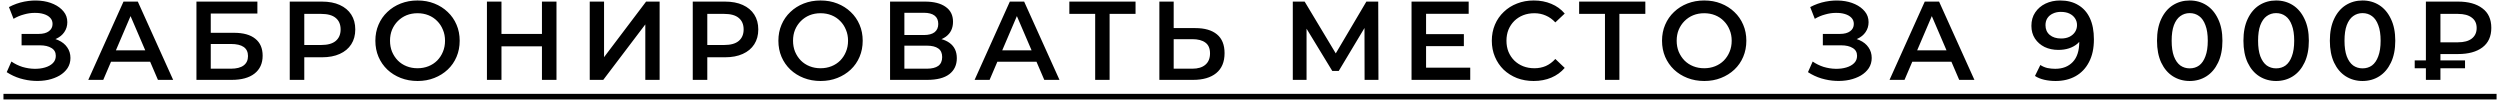
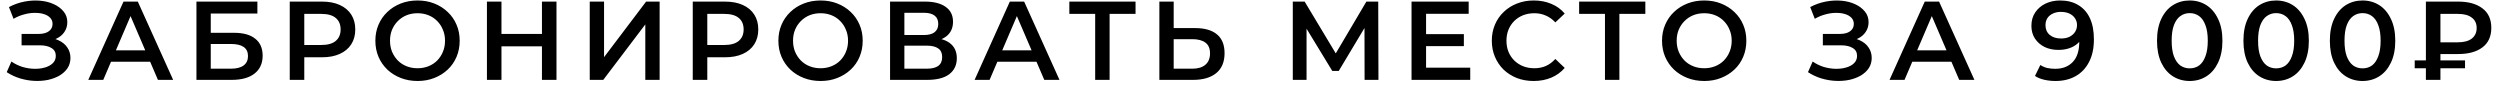
<svg xmlns="http://www.w3.org/2000/svg" width="313" height="13" viewBox="0 0 313 13" fill="none">
  <path d="M0.84 9.034L1.428 7.704C1.848 7.993 2.306 8.217 2.8 8.376C3.304 8.525 3.804 8.605 4.298 8.614C4.793 8.623 5.241 8.567 5.642 8.446C6.053 8.325 6.38 8.143 6.622 7.9C6.865 7.657 6.986 7.354 6.986 6.99C6.986 6.551 6.804 6.225 6.44 6.01C6.086 5.786 5.6 5.674 4.984 5.674H2.702V4.246H4.844C5.395 4.246 5.82 4.134 6.118 3.91C6.426 3.686 6.58 3.383 6.58 3C6.58 2.683 6.478 2.421 6.272 2.216C6.076 2.011 5.806 1.857 5.46 1.754C5.124 1.651 4.742 1.605 4.312 1.614C3.892 1.614 3.454 1.679 2.996 1.81C2.539 1.931 2.105 2.113 1.694 2.356L1.12 0.886C1.736 0.559 2.38 0.331 3.052 0.2C3.734 0.069 4.392 0.032 5.026 0.088C5.661 0.144 6.23 0.289 6.734 0.522C7.248 0.755 7.658 1.063 7.966 1.446C8.274 1.819 8.428 2.263 8.428 2.776C8.428 3.243 8.302 3.658 8.05 4.022C7.808 4.377 7.472 4.652 7.042 4.848C6.613 5.044 6.114 5.142 5.544 5.142L5.614 4.694C6.258 4.694 6.818 4.806 7.294 5.03C7.78 5.245 8.153 5.543 8.414 5.926C8.685 6.309 8.82 6.752 8.82 7.256C8.82 7.732 8.699 8.157 8.456 8.53C8.214 8.894 7.882 9.202 7.462 9.454C7.042 9.697 6.562 9.879 6.02 10C5.479 10.112 4.91 10.154 4.312 10.126C3.715 10.098 3.118 9.995 2.52 9.818C1.932 9.641 1.372 9.379 0.84 9.034ZM11.052 10L15.462 0.2H17.254L21.678 10H19.774L15.98 1.166H16.708L12.928 10H11.052ZM13.082 7.732L13.572 6.304H18.864L19.354 7.732H13.082ZM24.595 10V0.2H32.225V1.698H26.387V4.106H29.285C30.461 4.106 31.352 4.353 31.959 4.848C32.575 5.333 32.883 6.043 32.883 6.976C32.883 7.937 32.542 8.684 31.861 9.216C31.189 9.739 30.237 10 29.005 10H24.595ZM26.387 8.6H28.907C29.607 8.6 30.139 8.465 30.503 8.194C30.867 7.923 31.049 7.531 31.049 7.018C31.049 6.01 30.335 5.506 28.907 5.506H26.387V8.6ZM36.276 10V0.2H40.308C41.176 0.2 41.918 0.34 42.534 0.62C43.159 0.9 43.64 1.301 43.976 1.824C44.312 2.347 44.48 2.967 44.48 3.686C44.48 4.405 44.312 5.025 43.976 5.548C43.64 6.071 43.159 6.472 42.534 6.752C41.918 7.032 41.176 7.172 40.308 7.172H37.284L38.096 6.318V10H36.276ZM38.096 6.514L37.284 5.632H40.224C41.026 5.632 41.628 5.464 42.03 5.128C42.44 4.783 42.646 4.302 42.646 3.686C42.646 3.061 42.44 2.58 42.03 2.244C41.628 1.908 41.026 1.74 40.224 1.74H37.284L38.096 0.844V6.514ZM52.288 10.14C51.523 10.14 50.818 10.014 50.174 9.762C49.53 9.51 48.97 9.16 48.494 8.712C48.018 8.255 47.65 7.723 47.388 7.116C47.127 6.5 46.996 5.828 46.996 5.1C46.996 4.372 47.127 3.705 47.388 3.098C47.65 2.482 48.018 1.95 48.494 1.502C48.97 1.045 49.53 0.69 50.174 0.438C50.818 0.186 51.518 0.06 52.274 0.06C53.039 0.06 53.739 0.186 54.374 0.438C55.018 0.69 55.578 1.045 56.054 1.502C56.53 1.95 56.899 2.482 57.16 3.098C57.422 3.705 57.552 4.372 57.552 5.1C57.552 5.828 57.422 6.5 57.16 7.116C56.899 7.732 56.53 8.264 56.054 8.712C55.578 9.16 55.018 9.51 54.374 9.762C53.739 10.014 53.044 10.14 52.288 10.14ZM52.274 8.544C52.769 8.544 53.226 8.46 53.646 8.292C54.066 8.124 54.43 7.886 54.738 7.578C55.046 7.261 55.284 6.897 55.452 6.486C55.63 6.066 55.718 5.604 55.718 5.1C55.718 4.596 55.63 4.139 55.452 3.728C55.284 3.308 55.046 2.944 54.738 2.636C54.43 2.319 54.066 2.076 53.646 1.908C53.226 1.74 52.769 1.656 52.274 1.656C51.779 1.656 51.322 1.74 50.902 1.908C50.492 2.076 50.127 2.319 49.81 2.636C49.502 2.944 49.26 3.308 49.082 3.728C48.914 4.139 48.83 4.596 48.83 5.1C48.83 5.595 48.914 6.052 49.082 6.472C49.26 6.892 49.502 7.261 49.81 7.578C50.118 7.886 50.482 8.124 50.902 8.292C51.322 8.46 51.779 8.544 52.274 8.544ZM67.852 0.2H69.672V10H67.852V0.2ZM62.784 10H60.964V0.2H62.784V10ZM67.992 5.8H62.63V4.246H67.992V5.8ZM73.835 10V0.2H75.627V7.158L80.891 0.2H82.585V10H80.793V3.056L75.529 10H73.835ZM86.733 10V0.2H90.765C91.633 0.2 92.375 0.34 92.991 0.62C93.617 0.9 94.097 1.301 94.433 1.824C94.769 2.347 94.937 2.967 94.937 3.686C94.937 4.405 94.769 5.025 94.433 5.548C94.097 6.071 93.617 6.472 92.991 6.752C92.375 7.032 91.633 7.172 90.765 7.172H87.741L88.553 6.318V10H86.733ZM88.553 6.514L87.741 5.632H90.681C91.484 5.632 92.086 5.464 92.487 5.128C92.898 4.783 93.103 4.302 93.103 3.686C93.103 3.061 92.898 2.58 92.487 2.244C92.086 1.908 91.484 1.74 90.681 1.74H87.741L88.553 0.844V6.514ZM102.746 10.14C101.98 10.14 101.276 10.014 100.632 9.762C99.988 9.51 99.428 9.16 98.952 8.712C98.476 8.255 98.107 7.723 97.846 7.116C97.584 6.5 97.454 5.828 97.454 5.1C97.454 4.372 97.584 3.705 97.846 3.098C98.107 2.482 98.476 1.95 98.952 1.502C99.428 1.045 99.988 0.69 100.632 0.438C101.276 0.186 101.976 0.06 102.732 0.06C103.497 0.06 104.197 0.186 104.832 0.438C105.476 0.69 106.036 1.045 106.512 1.502C106.988 1.95 107.356 2.482 107.618 3.098C107.879 3.705 108.01 4.372 108.01 5.1C108.01 5.828 107.879 6.5 107.618 7.116C107.356 7.732 106.988 8.264 106.512 8.712C106.036 9.16 105.476 9.51 104.832 9.762C104.197 10.014 103.502 10.14 102.746 10.14ZM102.732 8.544C103.226 8.544 103.684 8.46 104.104 8.292C104.524 8.124 104.888 7.886 105.196 7.578C105.504 7.261 105.742 6.897 105.91 6.486C106.087 6.066 106.176 5.604 106.176 5.1C106.176 4.596 106.087 4.139 105.91 3.728C105.742 3.308 105.504 2.944 105.196 2.636C104.888 2.319 104.524 2.076 104.104 1.908C103.684 1.74 103.226 1.656 102.732 1.656C102.237 1.656 101.78 1.74 101.36 1.908C100.949 2.076 100.585 2.319 100.268 2.636C99.96 2.944 99.717 3.308 99.54 3.728C99.372 4.139 99.288 4.596 99.288 5.1C99.288 5.595 99.372 6.052 99.54 6.472C99.717 6.892 99.96 7.261 100.268 7.578C100.576 7.886 100.94 8.124 101.36 8.292C101.78 8.46 102.237 8.544 102.732 8.544ZM111.436 10V0.2H115.818C116.919 0.2 117.778 0.419 118.394 0.858C119.01 1.287 119.318 1.908 119.318 2.72C119.318 3.523 119.024 4.143 118.436 4.582C117.848 5.011 117.073 5.226 116.112 5.226L116.364 4.722C117.456 4.722 118.3 4.941 118.898 5.38C119.495 5.819 119.794 6.453 119.794 7.284C119.794 8.133 119.481 8.801 118.856 9.286C118.23 9.762 117.306 10 116.084 10H111.436ZM113.228 8.6H116.028C116.662 8.6 117.143 8.483 117.47 8.25C117.796 8.007 117.96 7.639 117.96 7.144C117.96 6.649 117.796 6.29 117.47 6.066C117.143 5.833 116.662 5.716 116.028 5.716H113.228V8.6ZM113.228 4.386H115.664C116.252 4.386 116.7 4.269 117.008 4.036C117.316 3.793 117.47 3.448 117.47 3C117.47 2.533 117.316 2.183 117.008 1.95C116.7 1.717 116.252 1.6 115.664 1.6H113.228V4.386ZM122.021 10L126.431 0.2H128.223L132.647 10H130.743L126.949 1.166H127.677L123.897 10H122.021ZM124.051 7.732L124.541 6.304H129.833L130.323 7.732H124.051ZM137.116 10V1.292L137.55 1.74H133.882V0.2H142.17V1.74H138.502L138.922 1.292V10H137.116ZM149.661 3.518C150.828 3.518 151.729 3.779 152.363 4.302C152.998 4.825 153.315 5.609 153.315 6.654C153.315 7.755 152.965 8.591 152.265 9.16C151.575 9.72 150.609 10 149.367 10H145.153V0.2H146.945V3.518H149.661ZM149.283 8.6C149.983 8.6 150.525 8.437 150.907 8.11C151.299 7.783 151.495 7.307 151.495 6.682C151.495 6.066 151.304 5.618 150.921 5.338C150.539 5.049 149.993 4.904 149.283 4.904H146.945V8.6H149.283ZM161.858 10V0.2H163.342L167.64 7.354H166.842L171.07 0.2H172.554L172.582 10H170.846L170.832 2.902H171.196L167.612 8.88H166.8L163.16 2.902H163.58V10H161.858ZM178.404 4.274H183.276V5.772H178.404V4.274ZM178.544 8.474H184.074V10H176.724V0.2H183.878V1.726H178.544V8.474ZM192.011 10.14C191.264 10.14 190.569 10.019 189.925 9.776C189.29 9.524 188.735 9.174 188.259 8.726C187.792 8.269 187.428 7.732 187.167 7.116C186.906 6.5 186.775 5.828 186.775 5.1C186.775 4.372 186.906 3.7 187.167 3.084C187.428 2.468 187.797 1.936 188.273 1.488C188.749 1.031 189.304 0.681 189.939 0.438C190.574 0.186 191.269 0.06 192.025 0.06C192.828 0.06 193.56 0.2 194.223 0.48C194.886 0.751 195.446 1.157 195.903 1.698L194.727 2.804C194.372 2.421 193.976 2.137 193.537 1.95C193.098 1.754 192.622 1.656 192.109 1.656C191.596 1.656 191.124 1.74 190.695 1.908C190.275 2.076 189.906 2.314 189.589 2.622C189.281 2.93 189.038 3.294 188.861 3.714C188.693 4.134 188.609 4.596 188.609 5.1C188.609 5.604 188.693 6.066 188.861 6.486C189.038 6.906 189.281 7.27 189.589 7.578C189.906 7.886 190.275 8.124 190.695 8.292C191.124 8.46 191.596 8.544 192.109 8.544C192.622 8.544 193.098 8.451 193.537 8.264C193.976 8.068 194.372 7.774 194.727 7.382L195.903 8.502C195.446 9.034 194.886 9.44 194.223 9.72C193.56 10 192.823 10.14 192.011 10.14ZM200.942 10V1.292L201.376 1.74H197.708V0.2H205.996V1.74H202.328L202.748 1.292V10H200.942ZM213.378 10.14C212.613 10.14 211.908 10.014 211.264 9.762C210.62 9.51 210.06 9.16 209.584 8.712C209.108 8.255 208.74 7.723 208.478 7.116C208.217 6.5 208.086 5.828 208.086 5.1C208.086 4.372 208.217 3.705 208.478 3.098C208.74 2.482 209.108 1.95 209.584 1.502C210.06 1.045 210.62 0.69 211.264 0.438C211.908 0.186 212.608 0.06 213.364 0.06C214.13 0.06 214.83 0.186 215.464 0.438C216.108 0.69 216.668 1.045 217.144 1.502C217.62 1.95 217.989 2.482 218.25 3.098C218.512 3.705 218.642 4.372 218.642 5.1C218.642 5.828 218.512 6.5 218.25 7.116C217.989 7.732 217.62 8.264 217.144 8.712C216.668 9.16 216.108 9.51 215.464 9.762C214.83 10.014 214.134 10.14 213.378 10.14ZM213.364 8.544C213.859 8.544 214.316 8.46 214.736 8.292C215.156 8.124 215.52 7.886 215.828 7.578C216.136 7.261 216.374 6.897 216.542 6.486C216.72 6.066 216.808 5.604 216.808 5.1C216.808 4.596 216.72 4.139 216.542 3.728C216.374 3.308 216.136 2.944 215.828 2.636C215.52 2.319 215.156 2.076 214.736 1.908C214.316 1.74 213.859 1.656 213.364 1.656C212.87 1.656 212.412 1.74 211.992 1.908C211.582 2.076 211.218 2.319 210.9 2.636C210.592 2.944 210.35 3.308 210.172 3.728C210.004 4.139 209.92 4.596 209.92 5.1C209.92 5.595 210.004 6.052 210.172 6.472C210.35 6.892 210.592 7.261 210.9 7.578C211.208 7.886 211.572 8.124 211.992 8.292C212.412 8.46 212.87 8.544 213.364 8.544ZM226.358 9.034L226.946 7.704C227.366 7.993 227.823 8.217 228.318 8.376C228.822 8.525 229.321 8.605 229.816 8.614C230.31 8.623 230.758 8.567 231.16 8.446C231.57 8.325 231.897 8.143 232.14 7.9C232.382 7.657 232.504 7.354 232.504 6.99C232.504 6.551 232.322 6.225 231.958 6.01C231.603 5.786 231.118 5.674 230.502 5.674H228.22V4.246H230.362C230.912 4.246 231.337 4.134 231.636 3.91C231.944 3.686 232.098 3.383 232.098 3C232.098 2.683 231.995 2.421 231.79 2.216C231.594 2.011 231.323 1.857 230.978 1.754C230.642 1.651 230.259 1.605 229.83 1.614C229.41 1.614 228.971 1.679 228.514 1.81C228.056 1.931 227.622 2.113 227.212 2.356L226.638 0.886C227.254 0.559 227.898 0.331 228.57 0.2C229.251 0.069 229.909 0.032 230.544 0.088C231.178 0.144 231.748 0.289 232.252 0.522C232.765 0.755 233.176 1.063 233.484 1.446C233.792 1.819 233.946 2.263 233.946 2.776C233.946 3.243 233.82 3.658 233.568 4.022C233.325 4.377 232.989 4.652 232.56 4.848C232.13 5.044 231.631 5.142 231.062 5.142L231.132 4.694C231.776 4.694 232.336 4.806 232.812 5.03C233.297 5.245 233.67 5.543 233.932 5.926C234.202 6.309 234.338 6.752 234.338 7.256C234.338 7.732 234.216 8.157 233.974 8.53C233.731 8.894 233.4 9.202 232.98 9.454C232.56 9.697 232.079 9.879 231.538 10C230.996 10.112 230.427 10.154 229.83 10.126C229.232 10.098 228.635 9.995 228.038 9.818C227.45 9.641 226.89 9.379 226.358 9.034ZM236.57 10L240.98 0.2H242.772L247.196 10H245.292L241.498 1.166H242.226L238.446 10H236.57ZM238.6 7.732L239.09 6.304H244.382L244.872 7.732H238.6ZM257.915 0.06C258.811 0.06 259.572 0.251 260.197 0.634C260.832 1.007 261.317 1.553 261.653 2.272C261.989 2.991 262.157 3.877 262.157 4.932C262.157 6.052 261.952 6.999 261.541 7.774C261.14 8.549 260.58 9.137 259.861 9.538C259.143 9.939 258.307 10.14 257.355 10.14C256.861 10.14 256.389 10.089 255.941 9.986C255.493 9.883 255.106 9.725 254.779 9.51L255.451 8.138C255.722 8.315 256.016 8.441 256.333 8.516C256.651 8.581 256.977 8.614 257.313 8.614C258.237 8.614 258.97 8.329 259.511 7.76C260.053 7.191 260.323 6.351 260.323 5.24C260.323 5.063 260.319 4.857 260.309 4.624C260.3 4.381 260.267 4.139 260.211 3.896L260.771 4.512C260.613 4.895 260.384 5.217 260.085 5.478C259.787 5.73 259.437 5.921 259.035 6.052C258.634 6.183 258.191 6.248 257.705 6.248C257.071 6.248 256.497 6.127 255.983 5.884C255.479 5.632 255.078 5.282 254.779 4.834C254.481 4.377 254.331 3.845 254.331 3.238C254.331 2.585 254.49 2.025 254.807 1.558C255.125 1.082 255.554 0.713 256.095 0.452C256.646 0.191 257.253 0.06 257.915 0.06ZM258.013 1.488C257.64 1.488 257.309 1.558 257.019 1.698C256.73 1.829 256.501 2.02 256.333 2.272C256.175 2.515 256.095 2.809 256.095 3.154C256.095 3.667 256.273 4.073 256.627 4.372C256.982 4.671 257.458 4.82 258.055 4.82C258.447 4.82 258.793 4.75 259.091 4.61C259.39 4.461 259.623 4.26 259.791 4.008C259.959 3.747 260.043 3.457 260.043 3.14C260.043 2.832 259.964 2.557 259.805 2.314C259.647 2.062 259.418 1.861 259.119 1.712C258.821 1.563 258.452 1.488 258.013 1.488ZM274.146 10.14C273.371 10.14 272.671 9.944 272.046 9.552C271.43 9.16 270.945 8.591 270.59 7.844C270.235 7.088 270.058 6.173 270.058 5.1C270.058 4.027 270.235 3.117 270.59 2.37C270.945 1.614 271.43 1.04 272.046 0.648C272.671 0.256 273.371 0.06 274.146 0.06C274.93 0.06 275.63 0.256 276.246 0.648C276.862 1.04 277.347 1.614 277.702 2.37C278.066 3.117 278.248 4.027 278.248 5.1C278.248 6.173 278.066 7.088 277.702 7.844C277.347 8.591 276.862 9.16 276.246 9.552C275.63 9.944 274.93 10.14 274.146 10.14ZM274.146 8.558C274.603 8.558 275 8.437 275.336 8.194C275.672 7.942 275.933 7.559 276.12 7.046C276.316 6.533 276.414 5.884 276.414 5.1C276.414 4.307 276.316 3.658 276.12 3.154C275.933 2.641 275.672 2.263 275.336 2.02C275 1.768 274.603 1.642 274.146 1.642C273.707 1.642 273.315 1.768 272.97 2.02C272.634 2.263 272.368 2.641 272.172 3.154C271.985 3.658 271.892 4.307 271.892 5.1C271.892 5.884 271.985 6.533 272.172 7.046C272.368 7.559 272.634 7.942 272.97 8.194C273.315 8.437 273.707 8.558 274.146 8.558ZM284.966 10.14C284.191 10.14 283.491 9.944 282.866 9.552C282.25 9.16 281.765 8.591 281.41 7.844C281.055 7.088 280.878 6.173 280.878 5.1C280.878 4.027 281.055 3.117 281.41 2.37C281.765 1.614 282.25 1.04 282.866 0.648C283.491 0.256 284.191 0.06 284.966 0.06C285.75 0.06 286.45 0.256 287.066 0.648C287.682 1.04 288.167 1.614 288.522 2.37C288.886 3.117 289.068 4.027 289.068 5.1C289.068 6.173 288.886 7.088 288.522 7.844C288.167 8.591 287.682 9.16 287.066 9.552C286.45 9.944 285.75 10.14 284.966 10.14ZM284.966 8.558C285.423 8.558 285.82 8.437 286.156 8.194C286.492 7.942 286.753 7.559 286.94 7.046C287.136 6.533 287.234 5.884 287.234 5.1C287.234 4.307 287.136 3.658 286.94 3.154C286.753 2.641 286.492 2.263 286.156 2.02C285.82 1.768 285.423 1.642 284.966 1.642C284.527 1.642 284.135 1.768 283.79 2.02C283.454 2.263 283.188 2.641 282.992 3.154C282.805 3.658 282.712 4.307 282.712 5.1C282.712 5.884 282.805 6.533 282.992 7.046C283.188 7.559 283.454 7.942 283.79 8.194C284.135 8.437 284.527 8.558 284.966 8.558ZM295.786 10.14C295.011 10.14 294.311 9.944 293.686 9.552C293.07 9.16 292.584 8.591 292.23 7.844C291.875 7.088 291.698 6.173 291.698 5.1C291.698 4.027 291.875 3.117 292.23 2.37C292.584 1.614 293.07 1.04 293.686 0.648C294.311 0.256 295.011 0.06 295.786 0.06C296.57 0.06 297.27 0.256 297.886 0.648C298.502 1.04 298.987 1.614 299.342 2.37C299.706 3.117 299.888 4.027 299.888 5.1C299.888 6.173 299.706 7.088 299.342 7.844C298.987 8.591 298.502 9.16 297.886 9.552C297.27 9.944 296.57 10.14 295.786 10.14ZM295.786 8.558C296.243 8.558 296.64 8.437 296.976 8.194C297.312 7.942 297.573 7.559 297.76 7.046C297.956 6.533 298.054 5.884 298.054 5.1C298.054 4.307 297.956 3.658 297.76 3.154C297.573 2.641 297.312 2.263 296.976 2.02C296.64 1.768 296.243 1.642 295.786 1.642C295.347 1.642 294.955 1.768 294.61 2.02C294.274 2.263 294.008 2.641 293.812 3.154C293.625 3.658 293.532 4.307 293.532 5.1C293.532 5.884 293.625 6.533 293.812 7.046C294.008 7.559 294.274 7.942 294.61 8.194C294.955 8.437 295.347 8.558 295.786 8.558ZM303.722 10V0.2H307.754C309.042 0.2 310.054 0.48 310.792 1.04C311.538 1.591 311.912 2.407 311.912 3.49C311.912 4.563 311.538 5.38 310.792 5.94C310.054 6.491 309.042 6.766 307.754 6.766H304.73L305.542 5.926V10H303.722ZM305.542 6.122L304.73 5.296H307.74C308.486 5.296 309.06 5.142 309.462 4.834C309.872 4.517 310.078 4.073 310.078 3.504C310.078 2.935 309.872 2.501 309.462 2.202C309.06 1.894 308.486 1.74 307.74 1.74H304.73L305.542 0.844V6.122ZM302.322 8.544V7.564H308.622V8.544H302.322Z" fill="black" />
-   <path d="M0.434 11.75H312.57V12.45H0.434V11.75Z" fill="black" />
</svg>